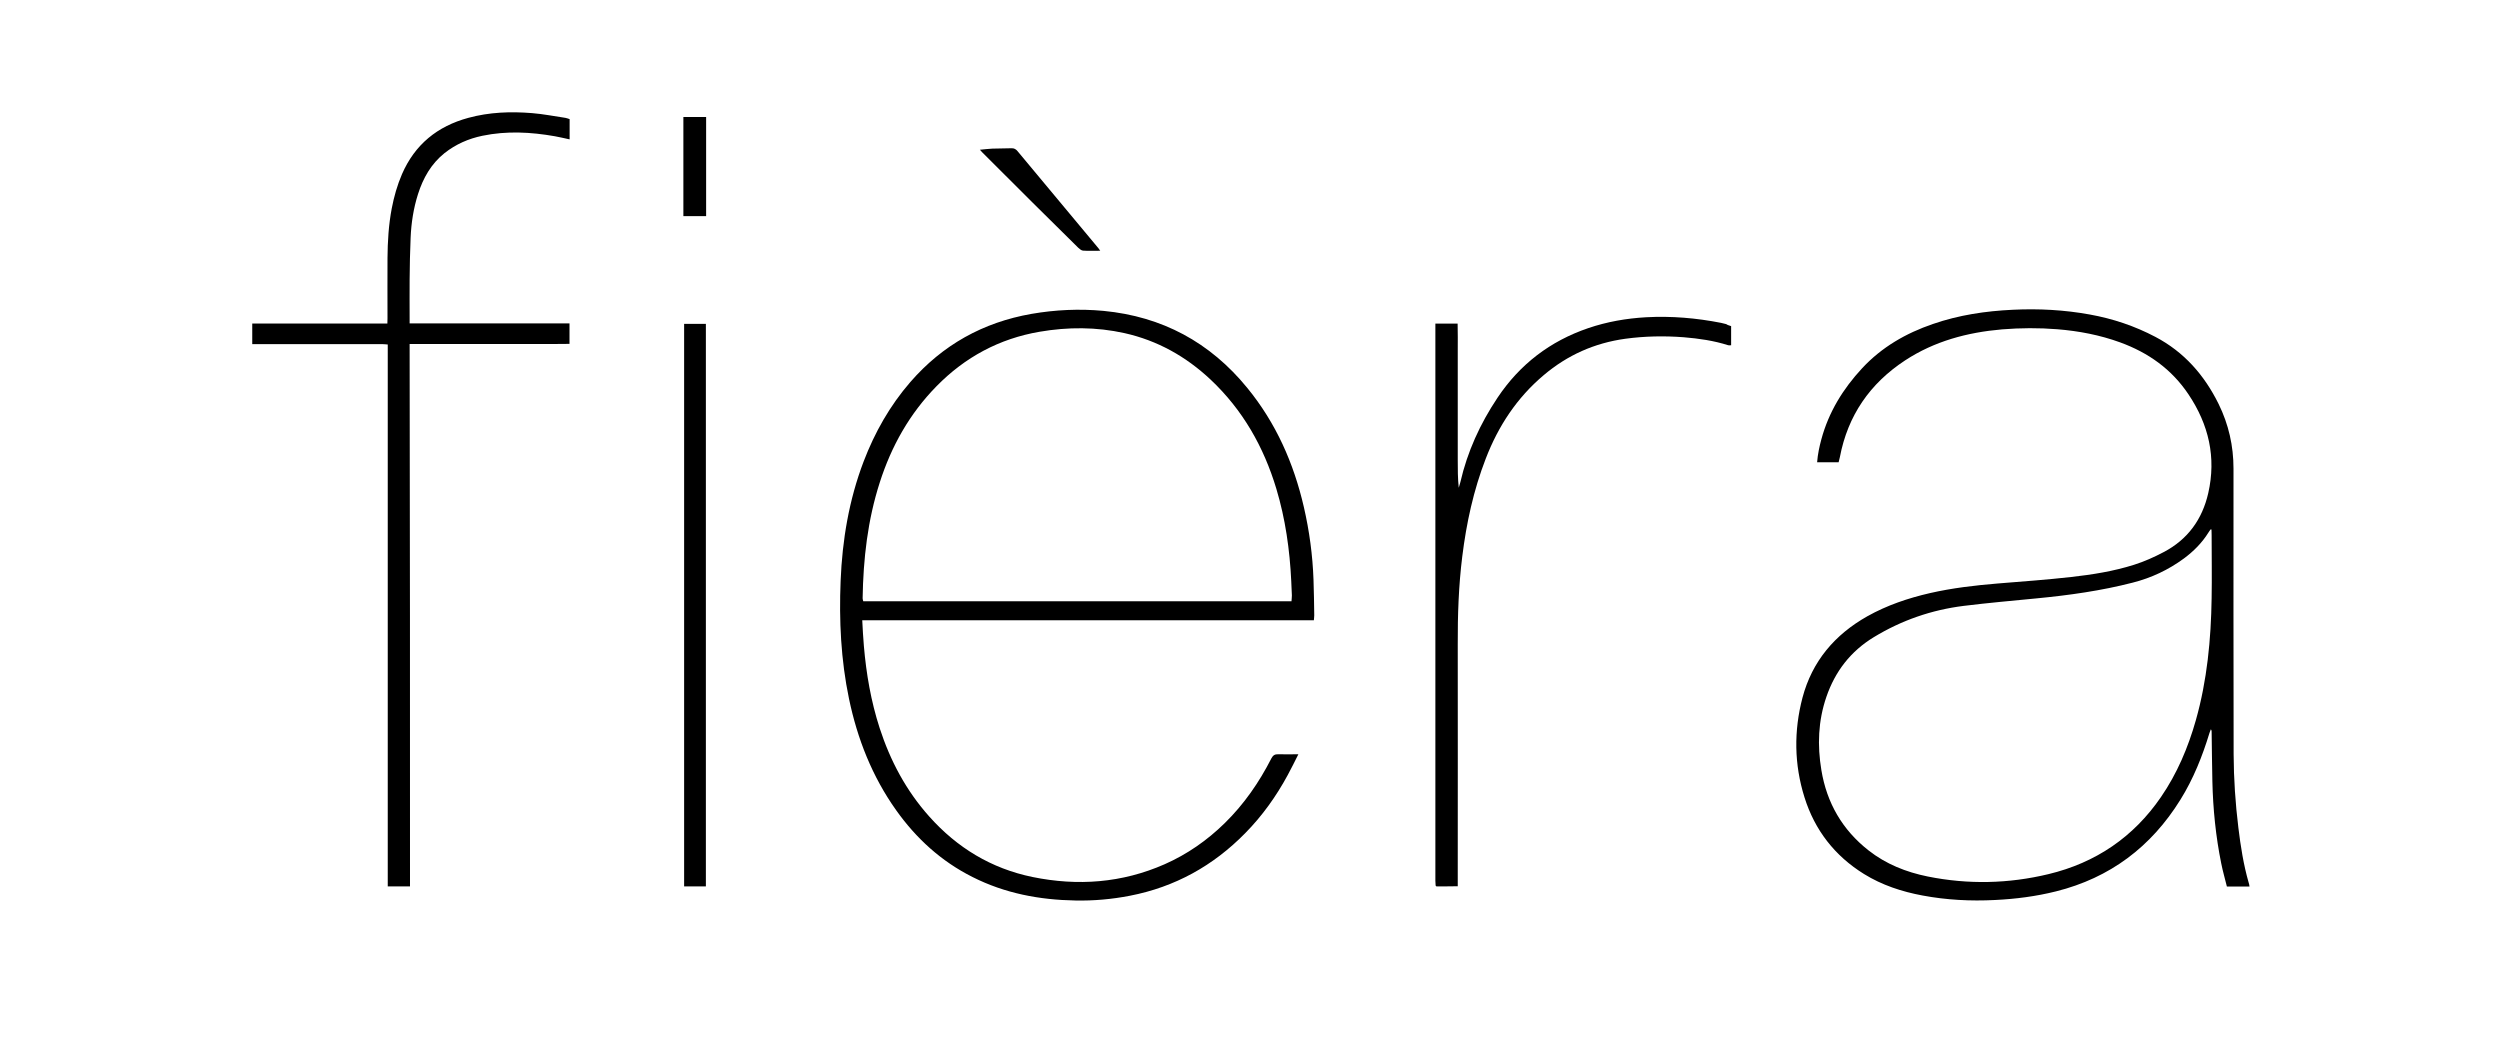
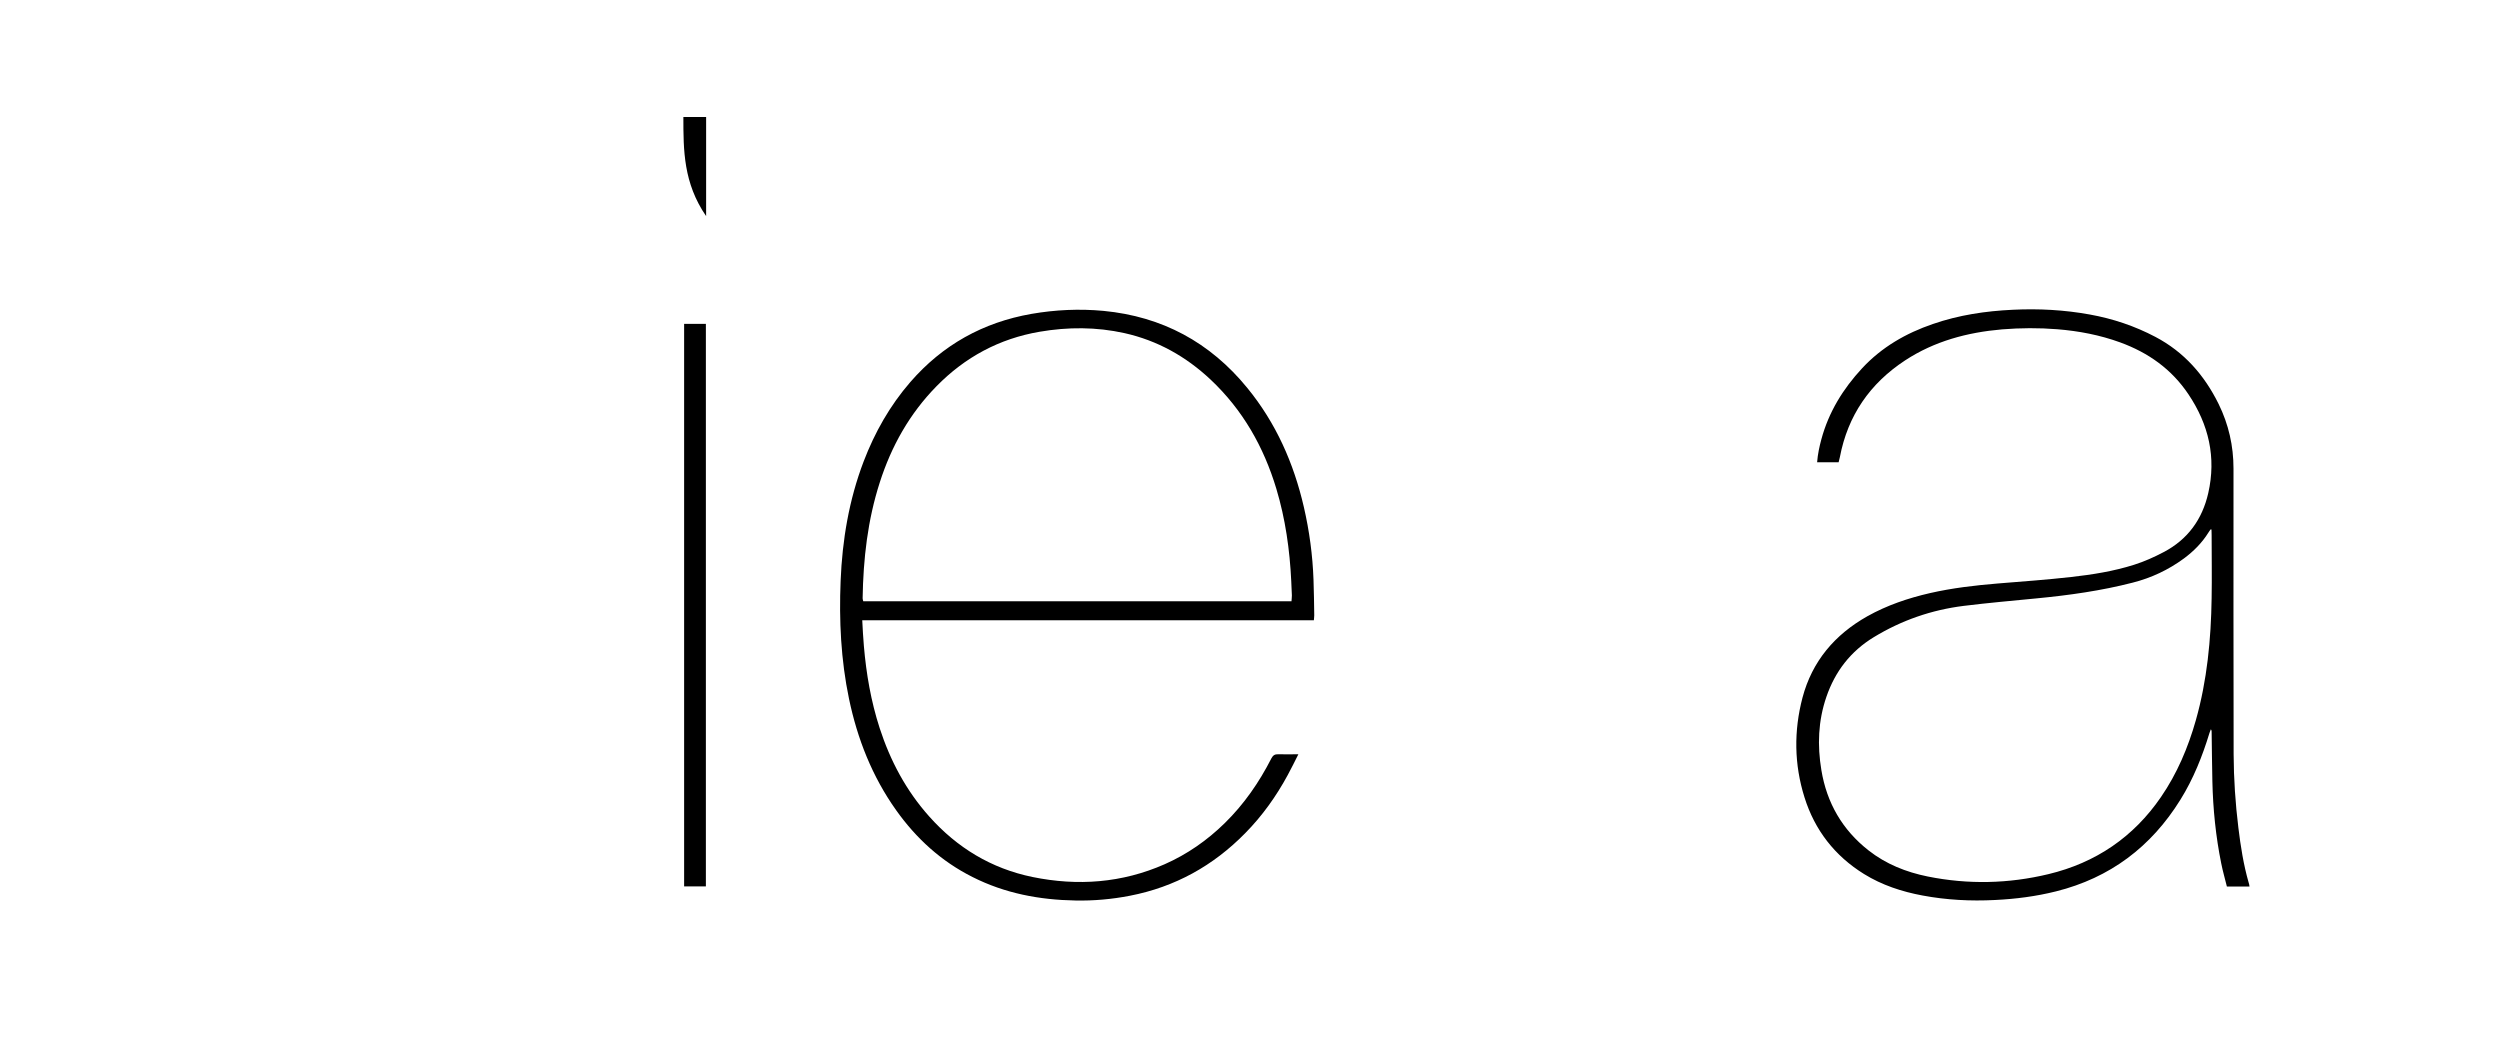
<svg xmlns="http://www.w3.org/2000/svg" version="1.1" id="Layer_1" x="0px" y="0px" viewBox="0 0 2000 831" style="enable-background:new 0 0 2000 831;" xml:space="preserve">
  <g>
    <path d="M1799.6,709.2c-6.2,0-11.9,0-18.1,0c-1.5-6.2-3.3-12.3-4.5-18.4c-4.4-21.7-6.6-43.6-7.1-65.7c-0.3-13.3-0.4-26.7-0.6-40   c0-0.5-0.1-1-0.6-1.7c-0.4,1-0.8,1.9-1.1,2.9c-5.7,18.7-12.9,36.8-23.3,53.5c-23.4,37.7-56.3,62.5-99.5,73.3   c-16,4-32.3,6.1-48.8,6.9c-19.5,1-38.8,0-58-3.6c-16.6-3.1-32.4-8.3-46.8-17.2c-23.4-14.5-39.4-35.1-47.6-61.3   c-8.3-26.4-8.6-53.2-1.6-79.8c7.7-29.1,25.8-50.4,51.9-65.1c15.7-8.8,32.6-14.5,50-18.5c17.9-4.1,36-6.2,54.2-7.7   c19.6-1.6,39.3-3,58.8-5.2c17-1.9,34-4.6,50.4-9.8c8.2-2.6,16-6.1,23.6-10.1c19.3-10.1,30.9-26.2,35.7-47.2   c6.5-28.6,0.4-54.8-15.8-79c-13.5-20.2-32.2-33.4-54.7-41.6c-16.2-5.9-33-9.1-50.2-10.5c-14.8-1.2-29.5-1.1-44.3,0.1   c-27.7,2.4-54,9.4-77.5,24.8c-28.2,18.5-45.9,44.2-52.2,77.4c-0.3,1.4-0.6,2.7-1,4.1c-5.8,0-11.3,0-17.2,0   c0.5-6.5,1.8-12.5,3.4-18.4c5.9-21.8,17.3-40.3,32.6-56.8c15.7-16.9,35-28,56.6-35.4c20.8-7.2,42.3-10.4,64.1-11.4   c20.6-1,41.1,0.1,61.4,3.8c18.4,3.3,36,9.2,52.5,17.9c23,12.1,39.2,30.6,50.6,53.7c8,16.3,11.9,33.5,11.9,51.7   c0,76.2-0.1,152.3,0.1,228.5c0.1,19.7,1.4,39.3,3.8,58.8c1.8,14.8,4.1,29.5,8.2,43.8C1799.3,707.1,1799.4,707.9,1799.6,709.2z    M1769.2,423.6c-0.2,0-0.5-0.1-0.7-0.1c-0.6,0.9-1.3,1.7-1.8,2.6c-5.1,8.2-11.8,14.9-19.6,20.7c-12.4,9.1-26,15.5-40.9,19.3   c-25.2,6.5-51,10.1-76.9,12.6c-19.5,1.9-38.9,3.6-58.3,6c-25.7,3.2-49.7,11.5-71.9,25c-18.6,11.3-31,27.4-38,47.8   c-6.6,19.2-7.3,38.8-4,58.6c4.3,26.2,16.8,47.8,37.7,64.2c14,11,30.1,17.4,47.4,20.9c32.3,6.5,64.6,5.8,96.6-1.9   c37.8-9.1,68-29.6,90-61.7c12.9-18.8,21.7-39.6,27.9-61.5c9-31.9,12.1-64.5,12.6-97.5c0.3-16.9,0-33.7,0-50.6   C1769.2,426.6,1769.2,425.1,1769.2,423.6z" />
    <path d="M1038.7,603.4c-3.1,6.2-5.7,11.4-8.5,16.6c-9.2,17-20.4,32.7-34,46.5c-25.6,26.1-56.2,43.1-92.3,50.1   c-14.4,2.8-29,4.1-43.6,3.8c-28.7-0.5-56.4-5.7-82.3-18.8c-25.1-12.6-45.1-30.9-61.2-53.6c-19.1-26.9-30.9-56.9-37.6-89   c-6.5-31.1-8-62.7-6.7-94.3c1.3-32.7,6.7-64.8,18.4-95.5c8.9-23.3,21-44.7,37.4-63.6c25.8-29.7,58.1-47.7,96.9-54.5   c19.1-3.3,38.3-4.2,57.6-2.4c46.9,4.5,85.2,25.1,115,61.6c23,28.1,37.2,60.3,45.3,95.4c4.4,19.1,7,38.4,7.7,58   c0.3,9.5,0.5,19.1,0.6,28.6c0,1.1-0.2,2.2-0.3,3.9c-12.2,0.1-24.2,0-36.3,0c-12,0-23.9,0-35.9,0c-12.1,0-24.2,0-36.3,0   c-12,0-23.9,0-35.9,0c-12.1,0-24.2,0-36.3,0c-12,0-23.9,0-35.9,0c-12.1,0-24.2,0-36.3,0c-12,0-23.9,0-35.9,0c-12.1,0-24.2,0-36.3,0   c-11.9,0-23.8,0-36.2,0c0.4,7.3,0.7,14,1.3,20.6c1.9,22.3,5.7,44.3,12.6,65.6c8.5,26.2,21.2,50.1,39.7,70.8   c22.3,25,49.6,41.6,82.6,48.4c36.2,7.4,71.6,4.8,105.7-10.2c18.1-8,34-19.1,48.1-32.9c15.4-15.1,27.5-32.6,37.3-51.8   c1.3-2.5,2.8-3.4,5.5-3.3C1027.6,603.6,1032.6,603.4,1038.7,603.4z M1033.2,481c0.1-1.7,0.3-3.2,0.3-4.7c-0.1-3.8-0.4-7.6-0.5-11.4   c-1.2-25.1-4.7-49.8-11.9-73.8c-10.1-33.6-26.9-63.2-52.6-87.4c-19.7-18.5-42.5-31.3-68.9-37.2c-22.5-5-45.2-5-67.9-1.1   c-32.2,5.5-59.7,20.3-82.5,43.6c-21.5,21.9-36.1,47.9-45.4,77c-9.7,30.1-13.2,61.1-13.7,92.6c0,0.8,0.3,1.6,0.5,2.4   C804.6,481,918.7,481,1033.2,481z" />
-     <path d="M328,709.1c-6.1,0-11.8,0-17.8,0c0-144.5,0-288.8,0-433.5c-1.6-0.1-3-0.3-4.3-0.3c-32.4,0-64.7,0-97.1,0c-2.2,0-4.4,0-7,0   c0-5.6,0-10.7,0-16.5c12,0,23.9,0,35.8,0c12,0,23.9,0,35.9,0c12,0,23.9,0,36.4,0c0.1-1.5,0.1-2.9,0.1-4.2c0-16-0.1-32,0-48.1   c0.1-13.4,0.9-26.7,3.4-39.8c1.8-9.4,4.4-18.6,8.2-27.4c10.3-23.7,28.3-38.3,53-45c16.8-4.6,33.9-5.2,51.1-3.8   c8.9,0.7,17.8,2.5,26.7,3.8c1.1,0.2,2.1,0.6,3.3,1c0,5.4,0,10.6,0,16.2c-4.2-0.9-7.9-1.8-11.8-2.5c-19.3-3.4-38.6-4.4-57.9-0.4   c-11.2,2.3-21.4,6.8-30.4,13.9c-10.7,8.6-17.1,19.9-21.2,32.8c-3.6,11.3-5.4,23-5.9,34.8c-0.5,11.2-0.7,22.5-0.8,33.7   c-0.1,10.1,0,20.2,0,30.3c0,1.4,0,2.7,0,4.6c42.8,0,85.3,0,127.9,0c0,5.6,0,10.7,0,16.4c-10.8,0.2-21.4,0.1-32.1,0.1   c-10.6,0-21.1,0-31.7,0c-10.7,0-21.4,0-32.1,0c-10.5,0-21,0-32,0C328,420.1,328,564.5,328,709.1z" />
-     <path d="M1384.9,260.9c0,1.6,0,3,0,4.3c0,3.6,0,7.3,0,11c-1,0-1.7,0.2-2.3,0c-11.6-3.7-23.5-5.4-35.6-6.4   c-15.6-1.2-31.2-0.9-46.7,1.2c-24.7,3.4-46.4,13.1-65.3,29.1c-21.5,18.1-36.4,40.8-46.4,66.8c-9.8,25.3-15.5,51.6-18.8,78.4   c-2.9,23.3-3.7,46.7-3.6,70.2c0.1,61,0,121.9,0,182.9c0,3.4,0,6.7,0,10.6c-3,0-5.9,0.1-8.8,0.1c-2.8,0-5.6,0-8.3,0   c-0.2-0.2-0.4-0.3-0.4-0.4c-0.1-0.1-0.2-0.2-0.2-0.3c-0.1-1.3-0.2-2.5-0.2-3.8c0-148.5,0-296.9,0-445.7c6.1,0,11.6,0,17.8,0   c0.2,7.2,0.1,14.5,0.1,21.7c0,7.3,0,14.6,0,21.9s0,14.6,0,21.9s0,14.6,0,21.9c0,7.3,0,14.6,0,21.9c0,7.3,0,14.5,0.8,22   c0.4-1.5,0.9-3,1.3-4.5c5.6-24.4,15.8-46.7,29.7-67.5c17.9-26.8,42.1-45.3,72.6-55.7c15-5.1,30.4-7.8,46.3-8.7   c20.2-1.1,40.2,0.6,60,4.5c1.4,0.3,2.7,0.6,4.1,1C1381.9,260,1383.1,260.3,1384.9,260.9z" />
    <path d="M547.3,259.1c5.9,0,11.5,0,17.4,0c0,150.1,0,299.9,0,450c-5.7,0-11.4,0-17.4,0C547.3,559.1,547.3,409.2,547.3,259.1z" />
-     <path d="M880.2,200.6c-5.2,0-9.5,0.2-13.8-0.1c-1.3-0.1-2.7-1.3-3.8-2.3c-11.8-11.6-23.6-23.3-35.4-35   c-13.7-13.7-27.5-27.4-41.2-41.1c-0.6-0.6-1.1-1.2-2.1-2.3c3.7-0.3,6.8-0.8,10-0.9c5.1-0.2,10.1-0.1,15.2-0.3   c2.2-0.1,3.6,0.7,5,2.4c21.1,25.4,42.3,50.7,63.4,76.1C878.3,197.9,878.9,198.8,880.2,200.6z" />
-     <path d="M546.7,93.6c6.2,0,12.1,0,18.2,0c0,26.5,0,52.8,0,79.3c-6.1,0-12.1,0-18.2,0C546.7,146.4,546.7,120.2,546.7,93.6z" />
+     <path d="M546.7,93.6c6.2,0,12.1,0,18.2,0c0,26.5,0,52.8,0,79.3C546.7,146.4,546.7,120.2,546.7,93.6z" />
  </g>
</svg>